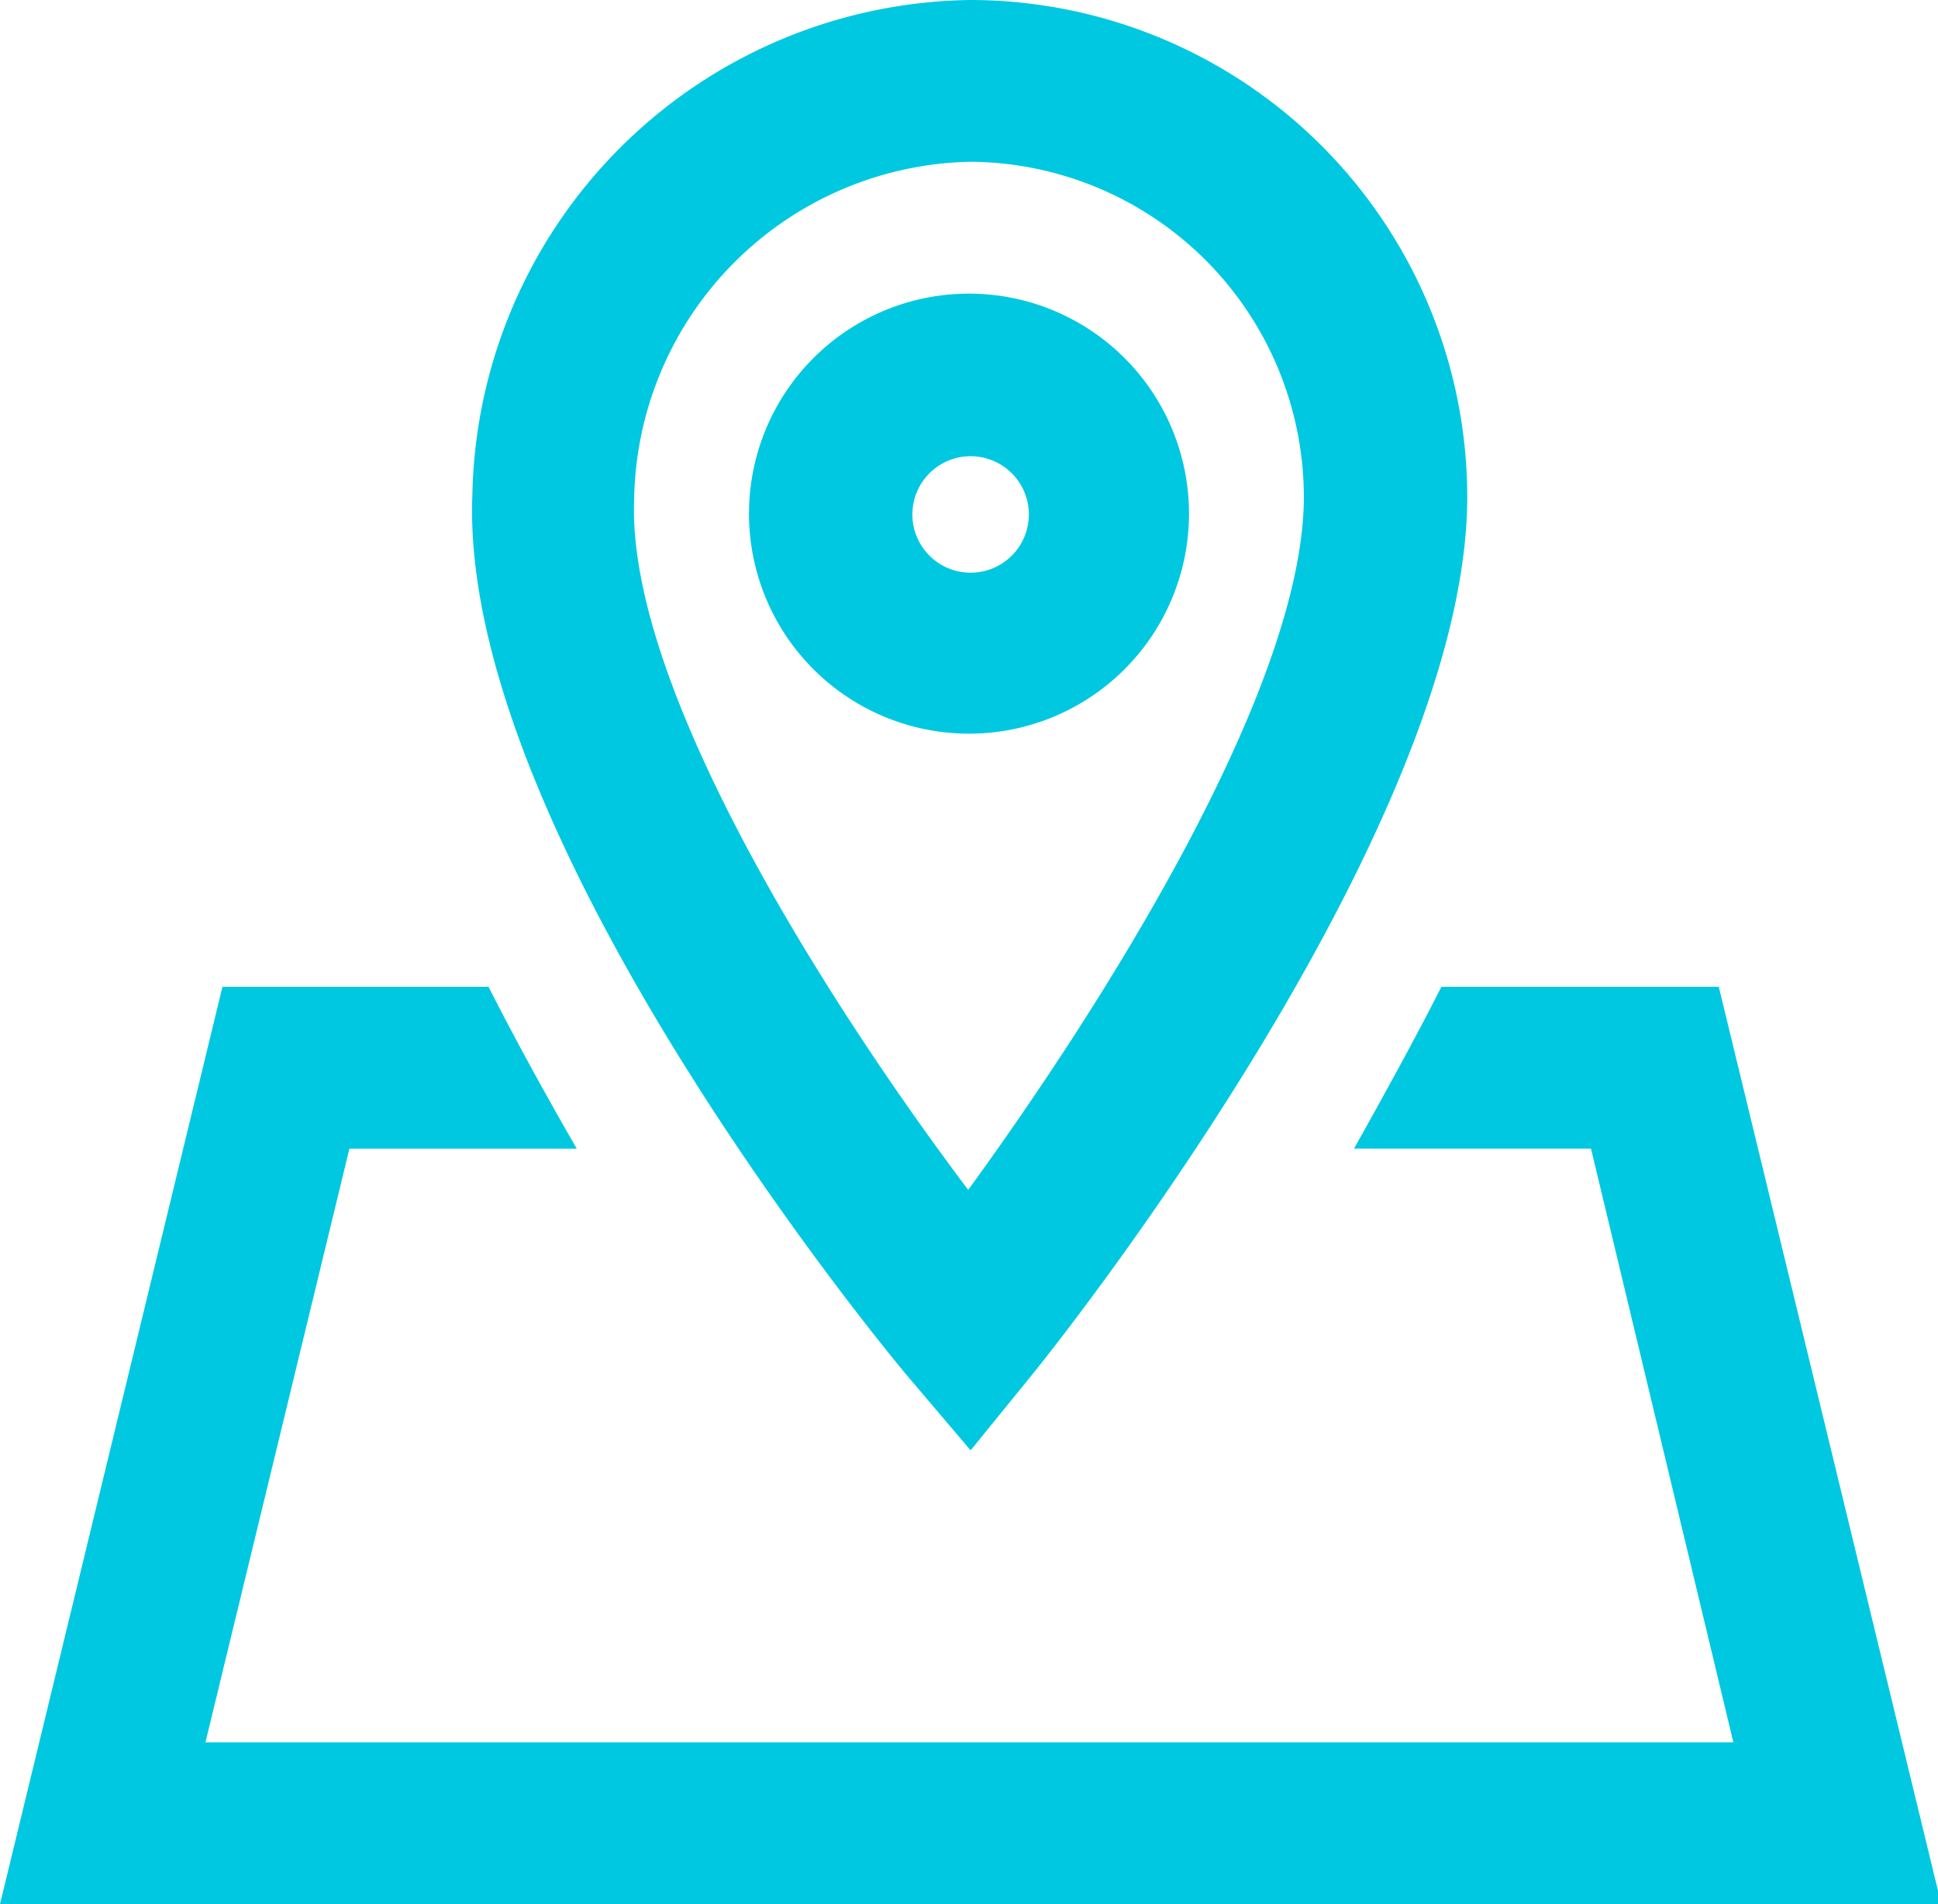
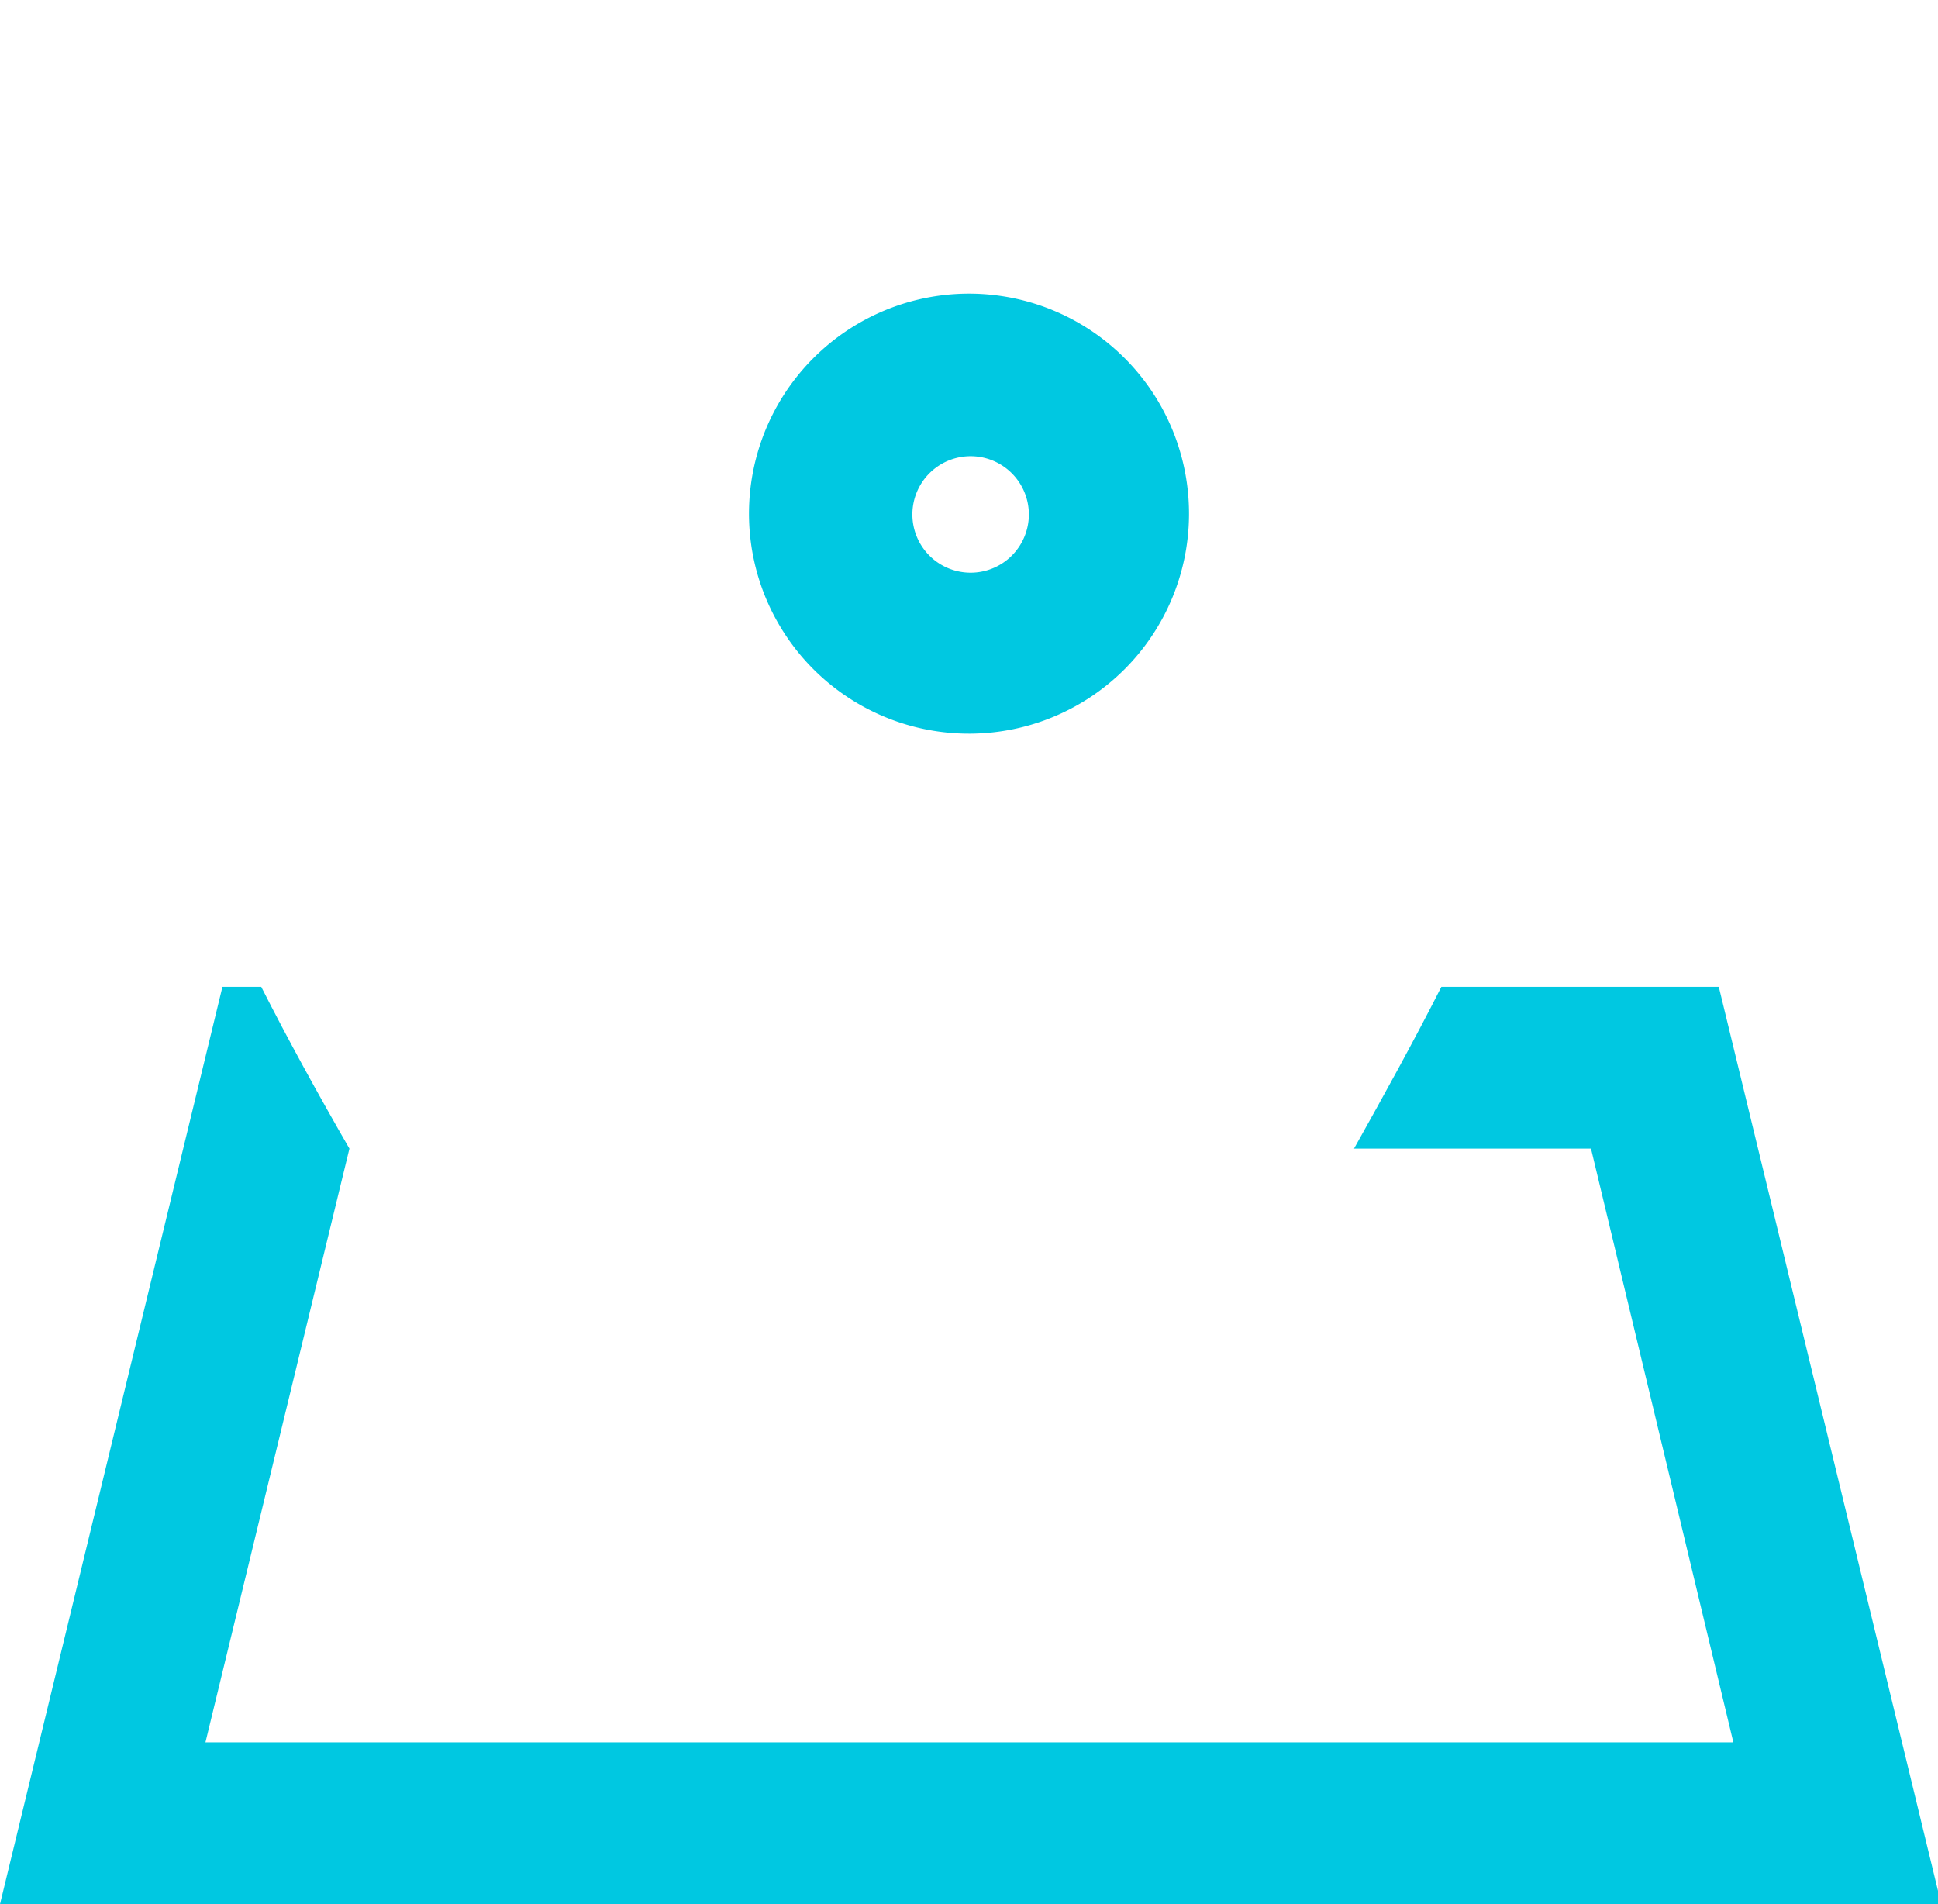
<svg xmlns="http://www.w3.org/2000/svg" id="Layer_1" data-name="Layer 1" width="23.96" height="23.54" viewBox="0 0 23.96 23.54">
  <defs>
    <style>.cls-1{fill:#00c8e1;fill-rule:evenodd;}</style>
  </defs>
  <g id="Atoms-_-Icons-_-24-_-Branches-_-Inactive-2-Copy-3" data-name="Atoms-/-Icons-/-24-/-Branches-/-Inactive-2-Copy-3">
-     <path id="Fill-1" class="cls-1" d="M21.25,12.2H17.82c-.34.67-.71,1.34-1.08,2h2.93l1.76,7.34H2.54L4.32,14.2H7.13c-.38-.66-.75-1.33-1.09-2H2.75L0,23.54H24Z" />
+     <path id="Fill-1" class="cls-1" d="M21.25,12.2H17.82c-.34.67-.71,1.34-1.08,2h2.93l1.76,7.34H2.54L4.32,14.2c-.38-.66-.75-1.33-1.09-2H2.75L0,23.54H24Z" />
    <path id="Fill-3" class="cls-1" d="M12,5.64a.72.72,0,1,0,.72.72A.72.72,0,0,0,12,5.64m0,3.43A2.72,2.72,0,1,1,14.7,6.36,2.72,2.72,0,0,1,12,9.07" />
-     <path id="Fill-5" class="cls-1" d="M12,2A4.24,4.24,0,0,0,7.84,6.18c-.09,2.37,2.48,6.34,4.13,8.53,1.61-2.21,4.15-6.18,4.15-8.57A4.15,4.15,0,0,0,12,2Zm0,15.93L11.21,17c-.57-.68-5.53-6.82-5.37-10.88A6.24,6.24,0,0,1,12,0a6.15,6.15,0,0,1,6.14,6.14c0,4-4.81,10.15-5.36,10.83Z" />
  </g>
</svg>